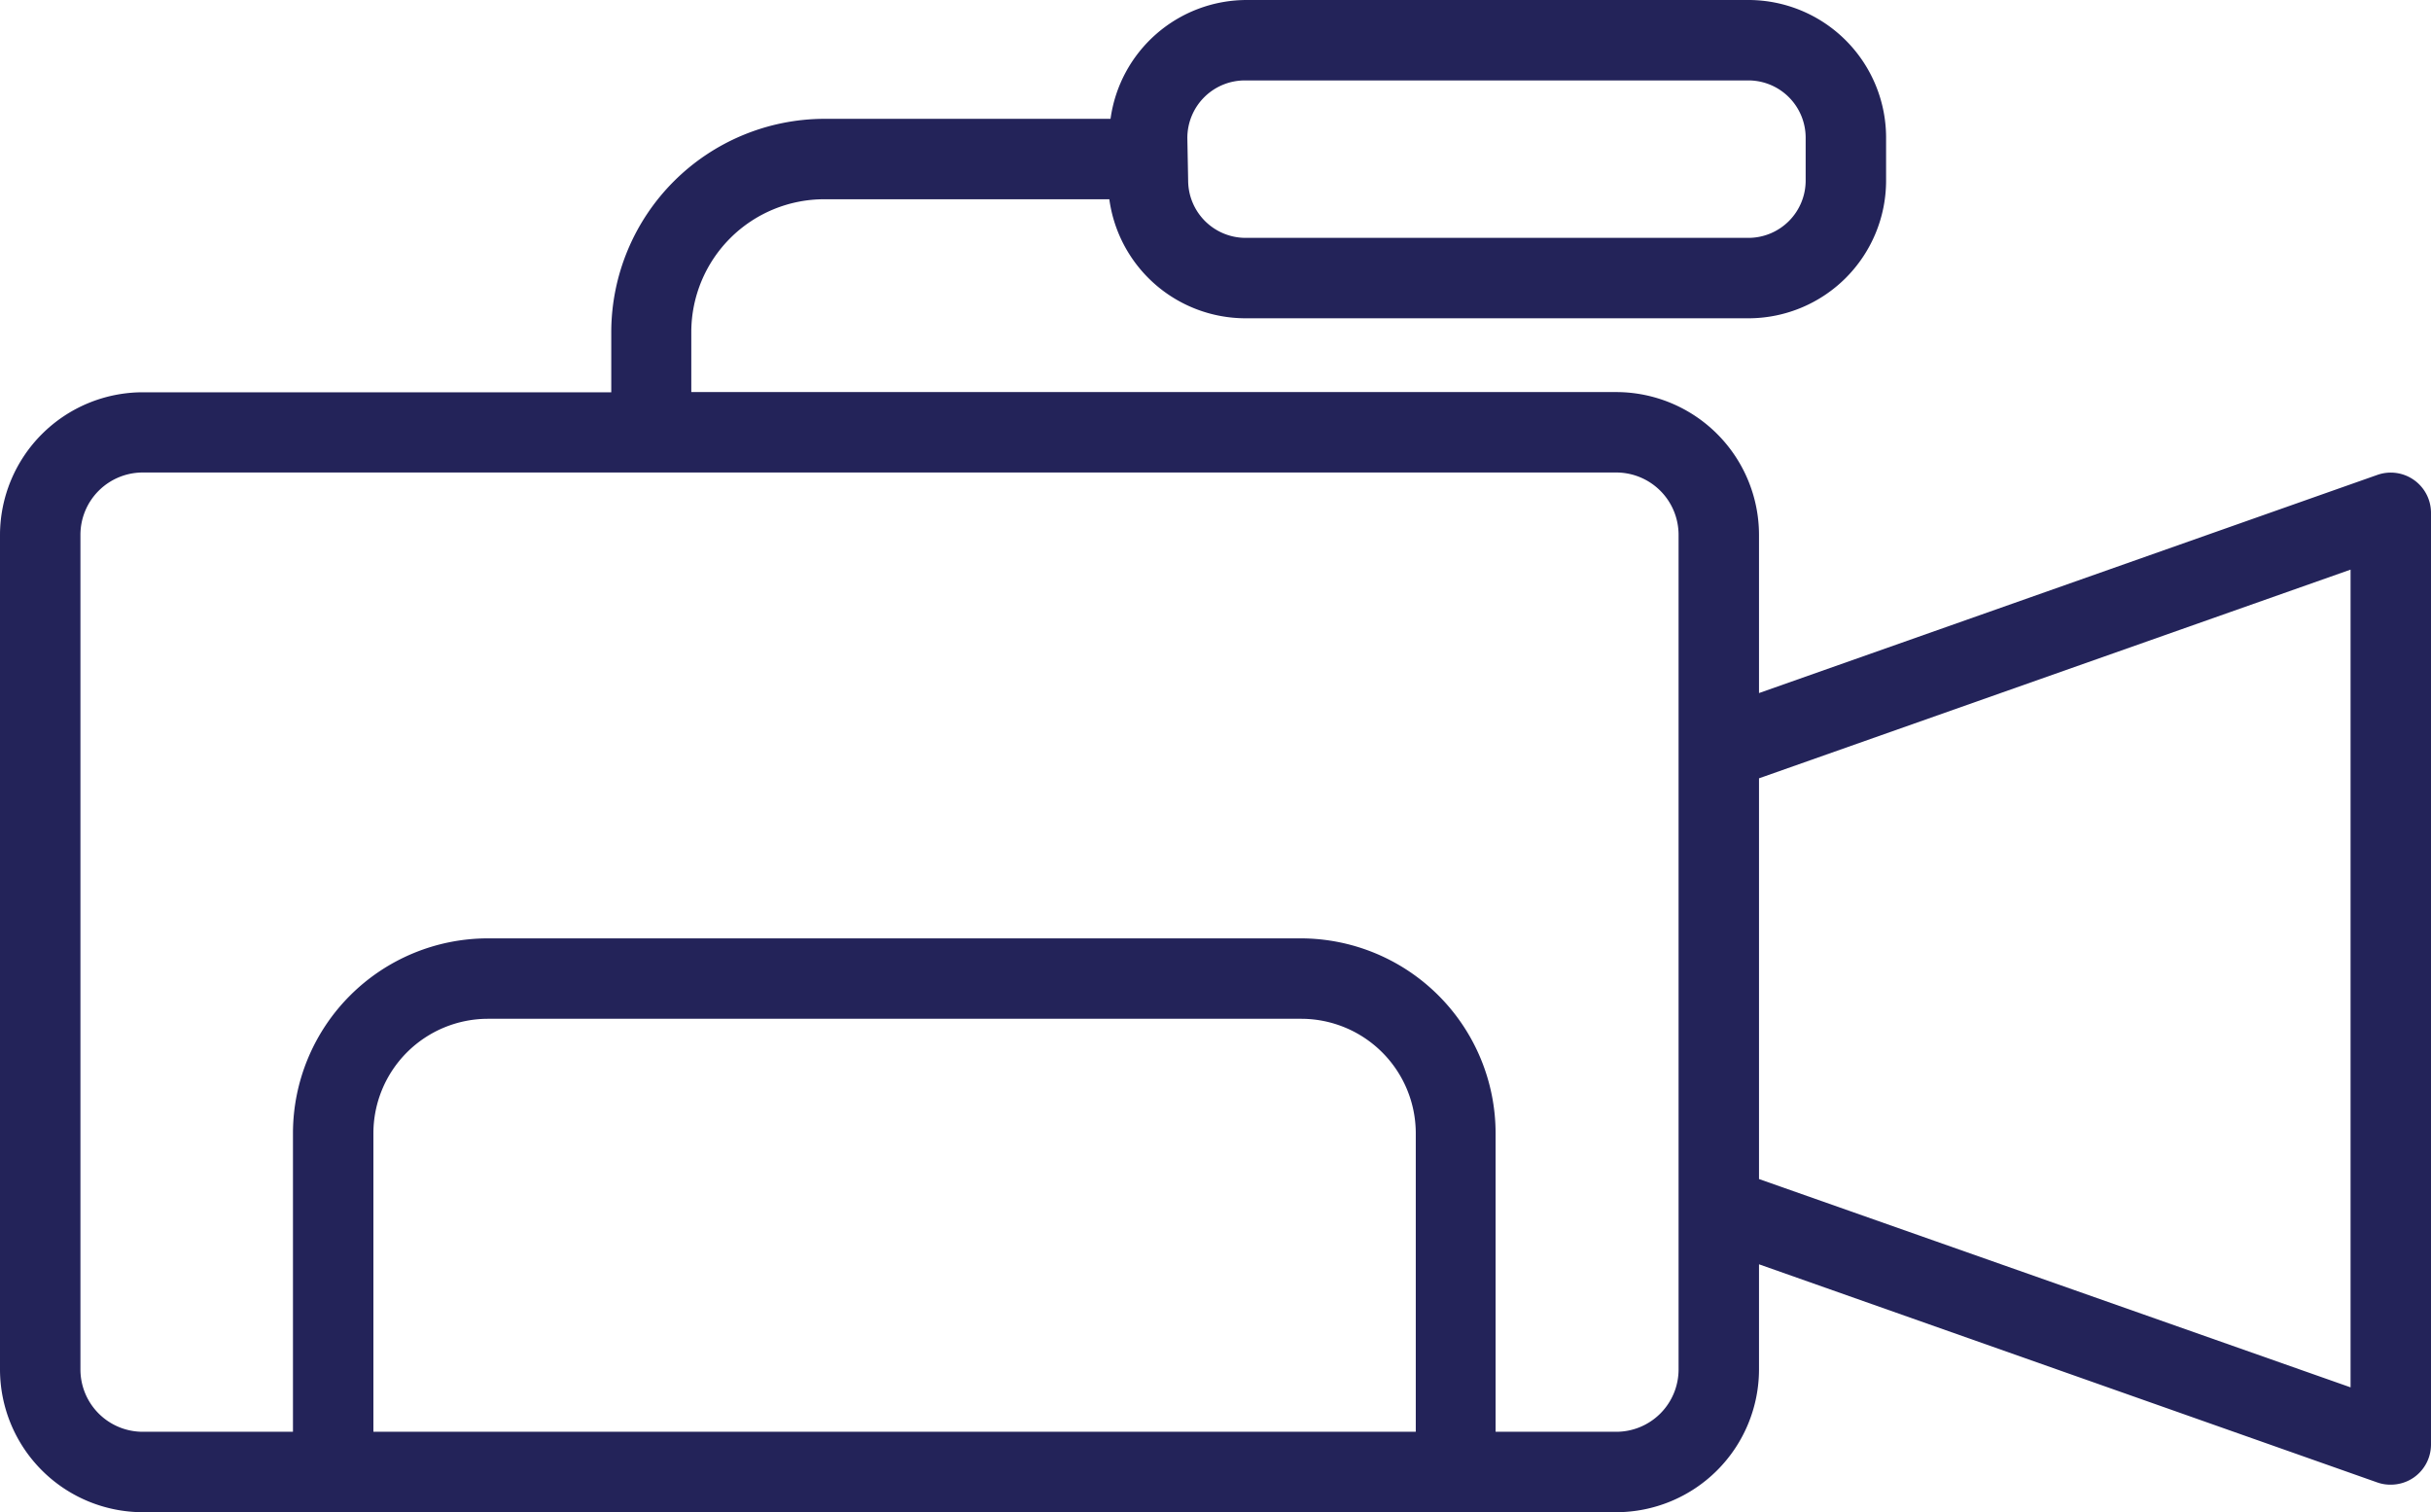
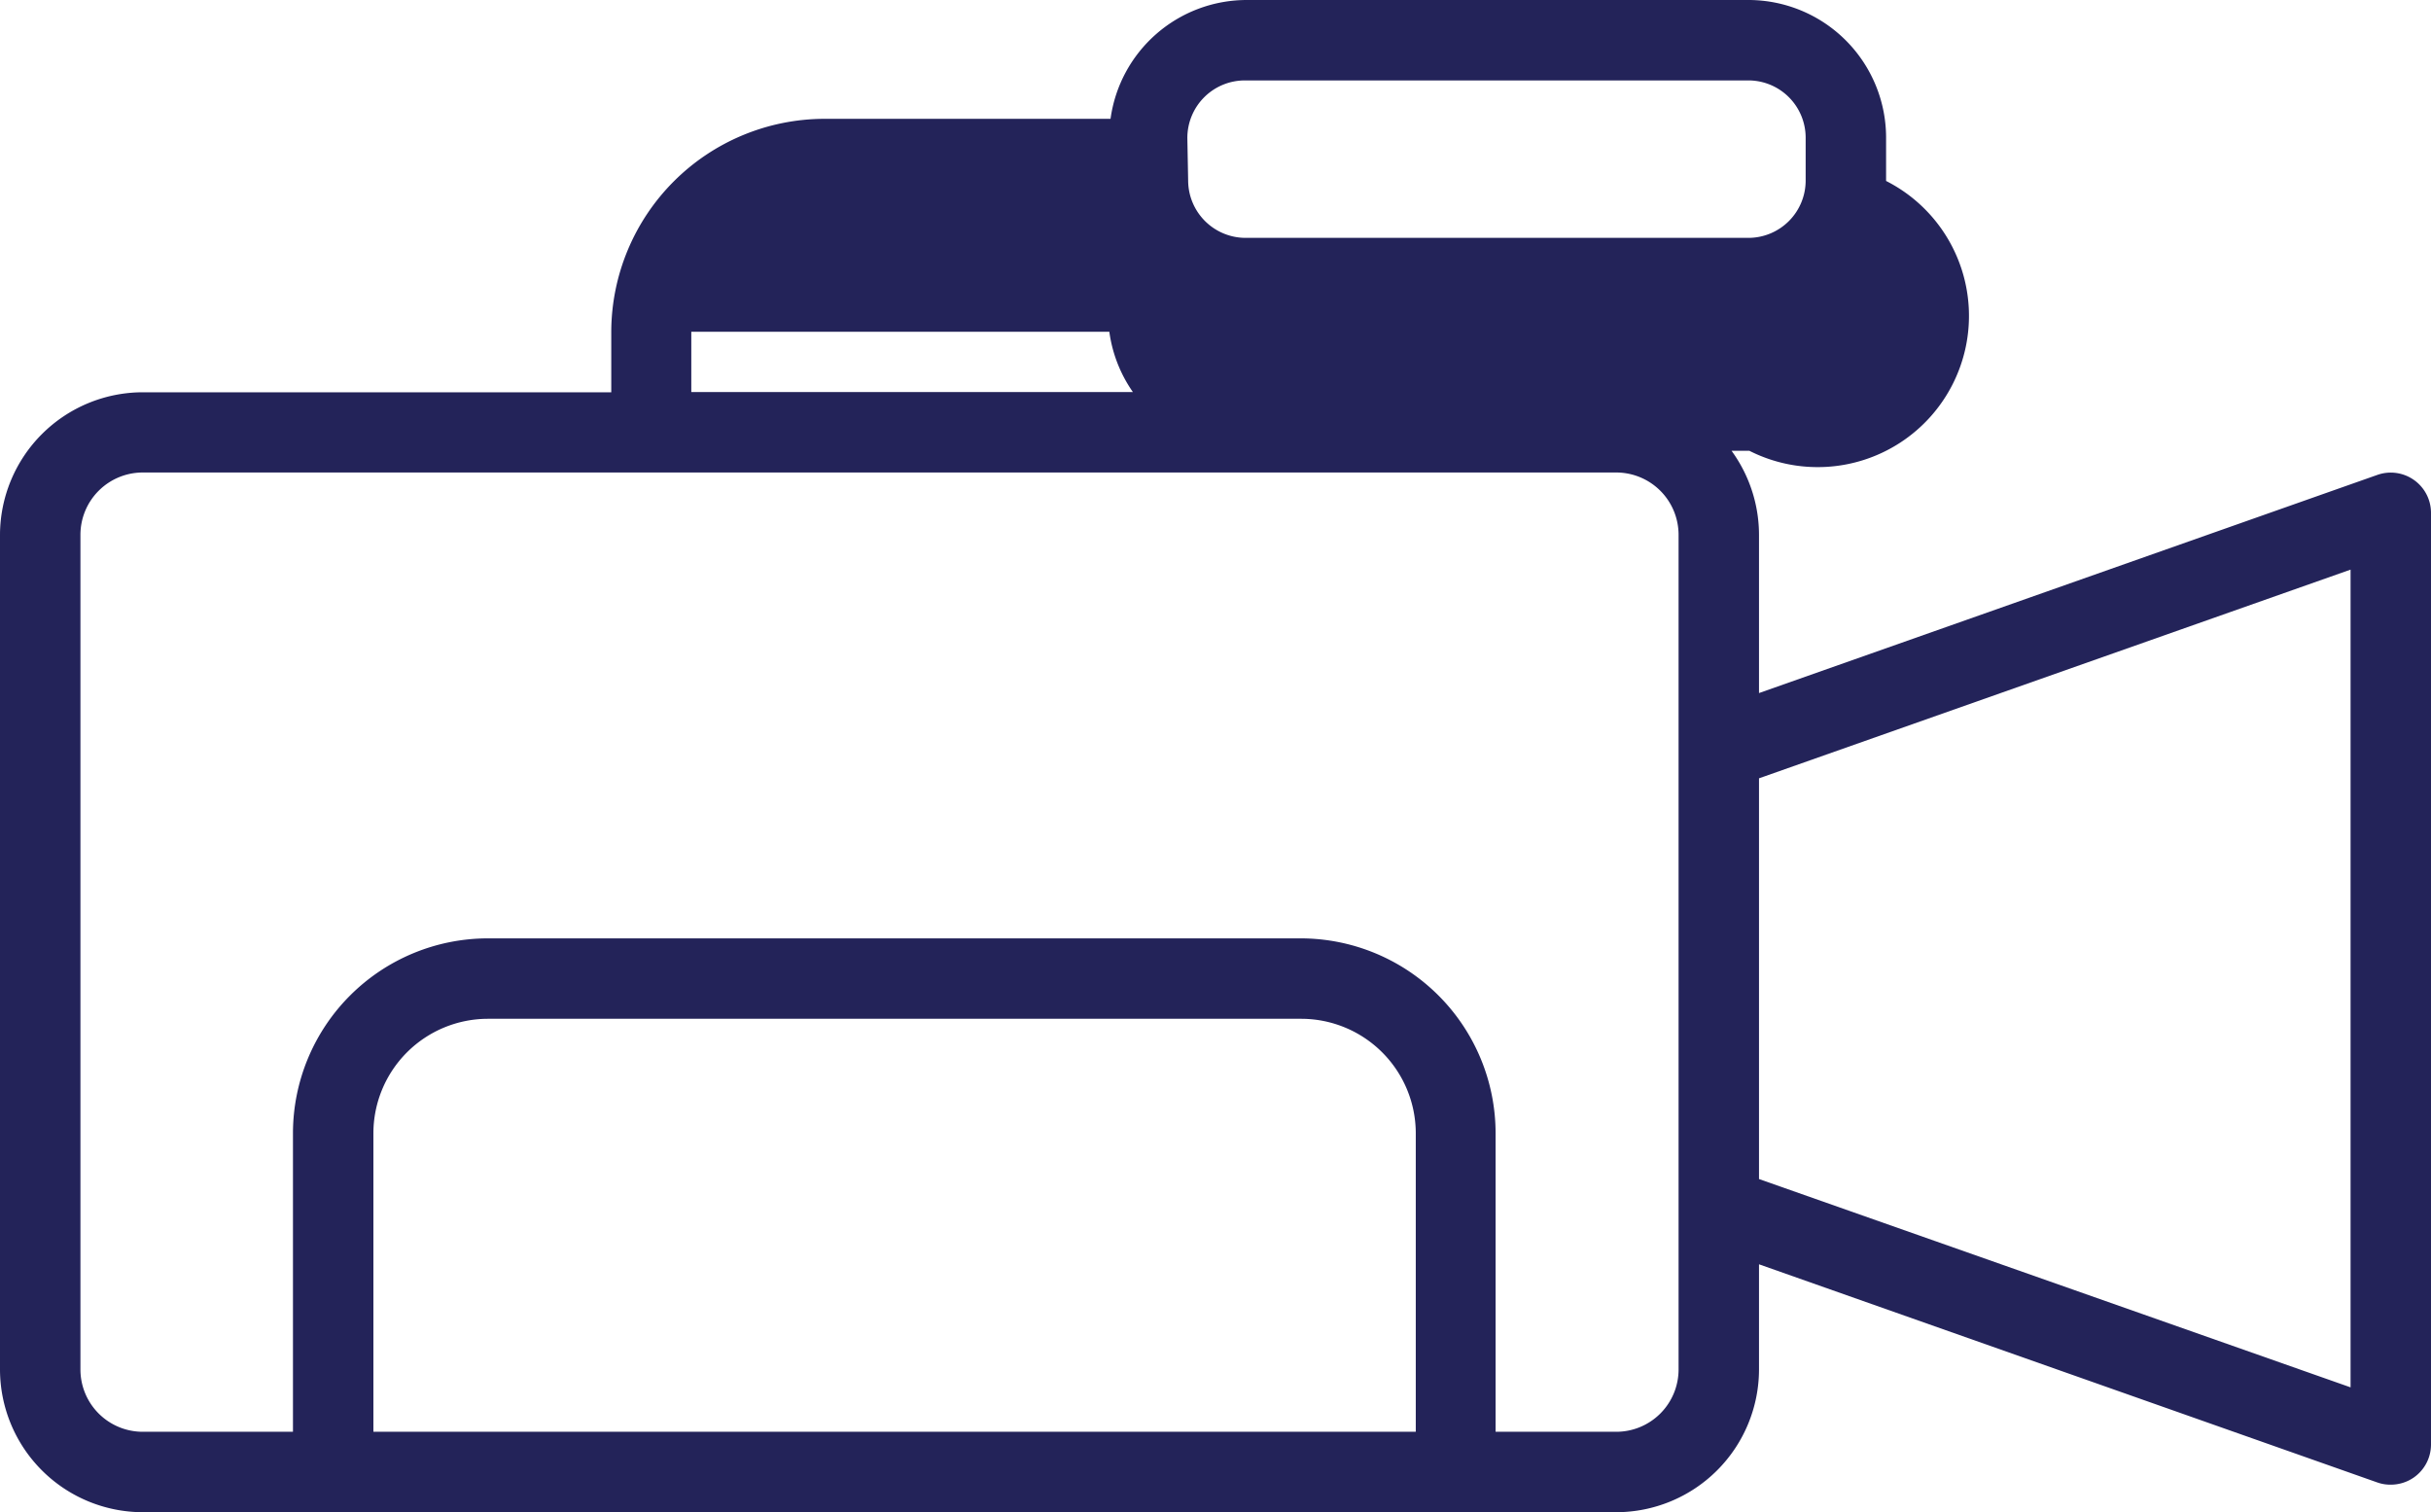
<svg xmlns="http://www.w3.org/2000/svg" viewBox="0 0 120.9 75.21">
  <defs>
    <style>.cls-1{fill:#232359;}</style>
  </defs>
  <title>Asset 38</title>
  <g id="Layer_2" data-name="Layer 2">
    <g id="Layer_1-2" data-name="Layer 1">
-       <path class="cls-1" d="M120.05,23.87a2,2,0,0,0-1.82-.25L87.48,34.47V26.6a7.11,7.11,0,0,0-7.1-7.1h-46v-3A6.61,6.61,0,0,1,41,9.91H55.17a6.84,6.84,0,0,0,6.77,5.92H87A6.85,6.85,0,0,0,93.8,9V6.85A6.85,6.85,0,0,0,87,0h-25a6.84,6.84,0,0,0-6.77,5.91H41a10.62,10.62,0,0,0-10.6,10.6v3H7.1A7.11,7.11,0,0,0,0,26.6V68.11a7.11,7.11,0,0,0,7.1,7.1H80.38a7.11,7.11,0,0,0,7.1-7.1V62.88l30.75,10.85a1.92,1.92,0,0,0,.67.11,2,2,0,0,0,1.15-.36,2,2,0,0,0,.85-1.64V25.5A2,2,0,0,0,120.05,23.87Zm-61-17A2.86,2.86,0,0,1,61.94,4H87A2.85,2.85,0,0,1,89.8,6.85V9A2.85,2.85,0,0,1,87,11.83h-25A2.86,2.86,0,0,1,59.09,9ZM18.57,71.21V56.36a5.7,5.7,0,0,1,5.69-5.69H64.72a5.7,5.7,0,0,1,5.69,5.69V71.21Zm64.91-3.1a3.1,3.1,0,0,1-3.1,3.1h-6V56.36a9.7,9.7,0,0,0-9.69-9.69H24.26a9.7,9.7,0,0,0-9.69,9.69V71.21H7.1A3.1,3.1,0,0,1,4,68.11V26.6a3.1,3.1,0,0,1,3.1-3.1H80.38a3.1,3.1,0,0,1,3.1,3.1ZM116.9,69,87.48,58.64V38.71L116.9,28.33Z" />
+       <path class="cls-1" d="M120.05,23.87a2,2,0,0,0-1.82-.25L87.48,34.47V26.6a7.11,7.11,0,0,0-7.1-7.1h-46v-3H55.17a6.84,6.84,0,0,0,6.77,5.92H87A6.85,6.85,0,0,0,93.8,9V6.85A6.85,6.85,0,0,0,87,0h-25a6.84,6.84,0,0,0-6.77,5.91H41a10.62,10.62,0,0,0-10.6,10.6v3H7.1A7.11,7.11,0,0,0,0,26.6V68.11a7.11,7.11,0,0,0,7.1,7.1H80.38a7.11,7.11,0,0,0,7.1-7.1V62.88l30.75,10.85a1.92,1.92,0,0,0,.67.11,2,2,0,0,0,1.15-.36,2,2,0,0,0,.85-1.64V25.5A2,2,0,0,0,120.05,23.87Zm-61-17A2.86,2.86,0,0,1,61.94,4H87A2.85,2.85,0,0,1,89.8,6.85V9A2.85,2.85,0,0,1,87,11.83h-25A2.86,2.86,0,0,1,59.09,9ZM18.57,71.21V56.36a5.7,5.7,0,0,1,5.69-5.69H64.72a5.7,5.7,0,0,1,5.69,5.69V71.21Zm64.91-3.1a3.1,3.1,0,0,1-3.1,3.1h-6V56.36a9.7,9.7,0,0,0-9.69-9.69H24.26a9.7,9.7,0,0,0-9.69,9.69V71.21H7.1A3.1,3.1,0,0,1,4,68.11V26.6a3.1,3.1,0,0,1,3.1-3.1H80.38a3.1,3.1,0,0,1,3.1,3.1ZM116.9,69,87.48,58.64V38.71L116.9,28.33Z" />
    </g>
  </g>
</svg>